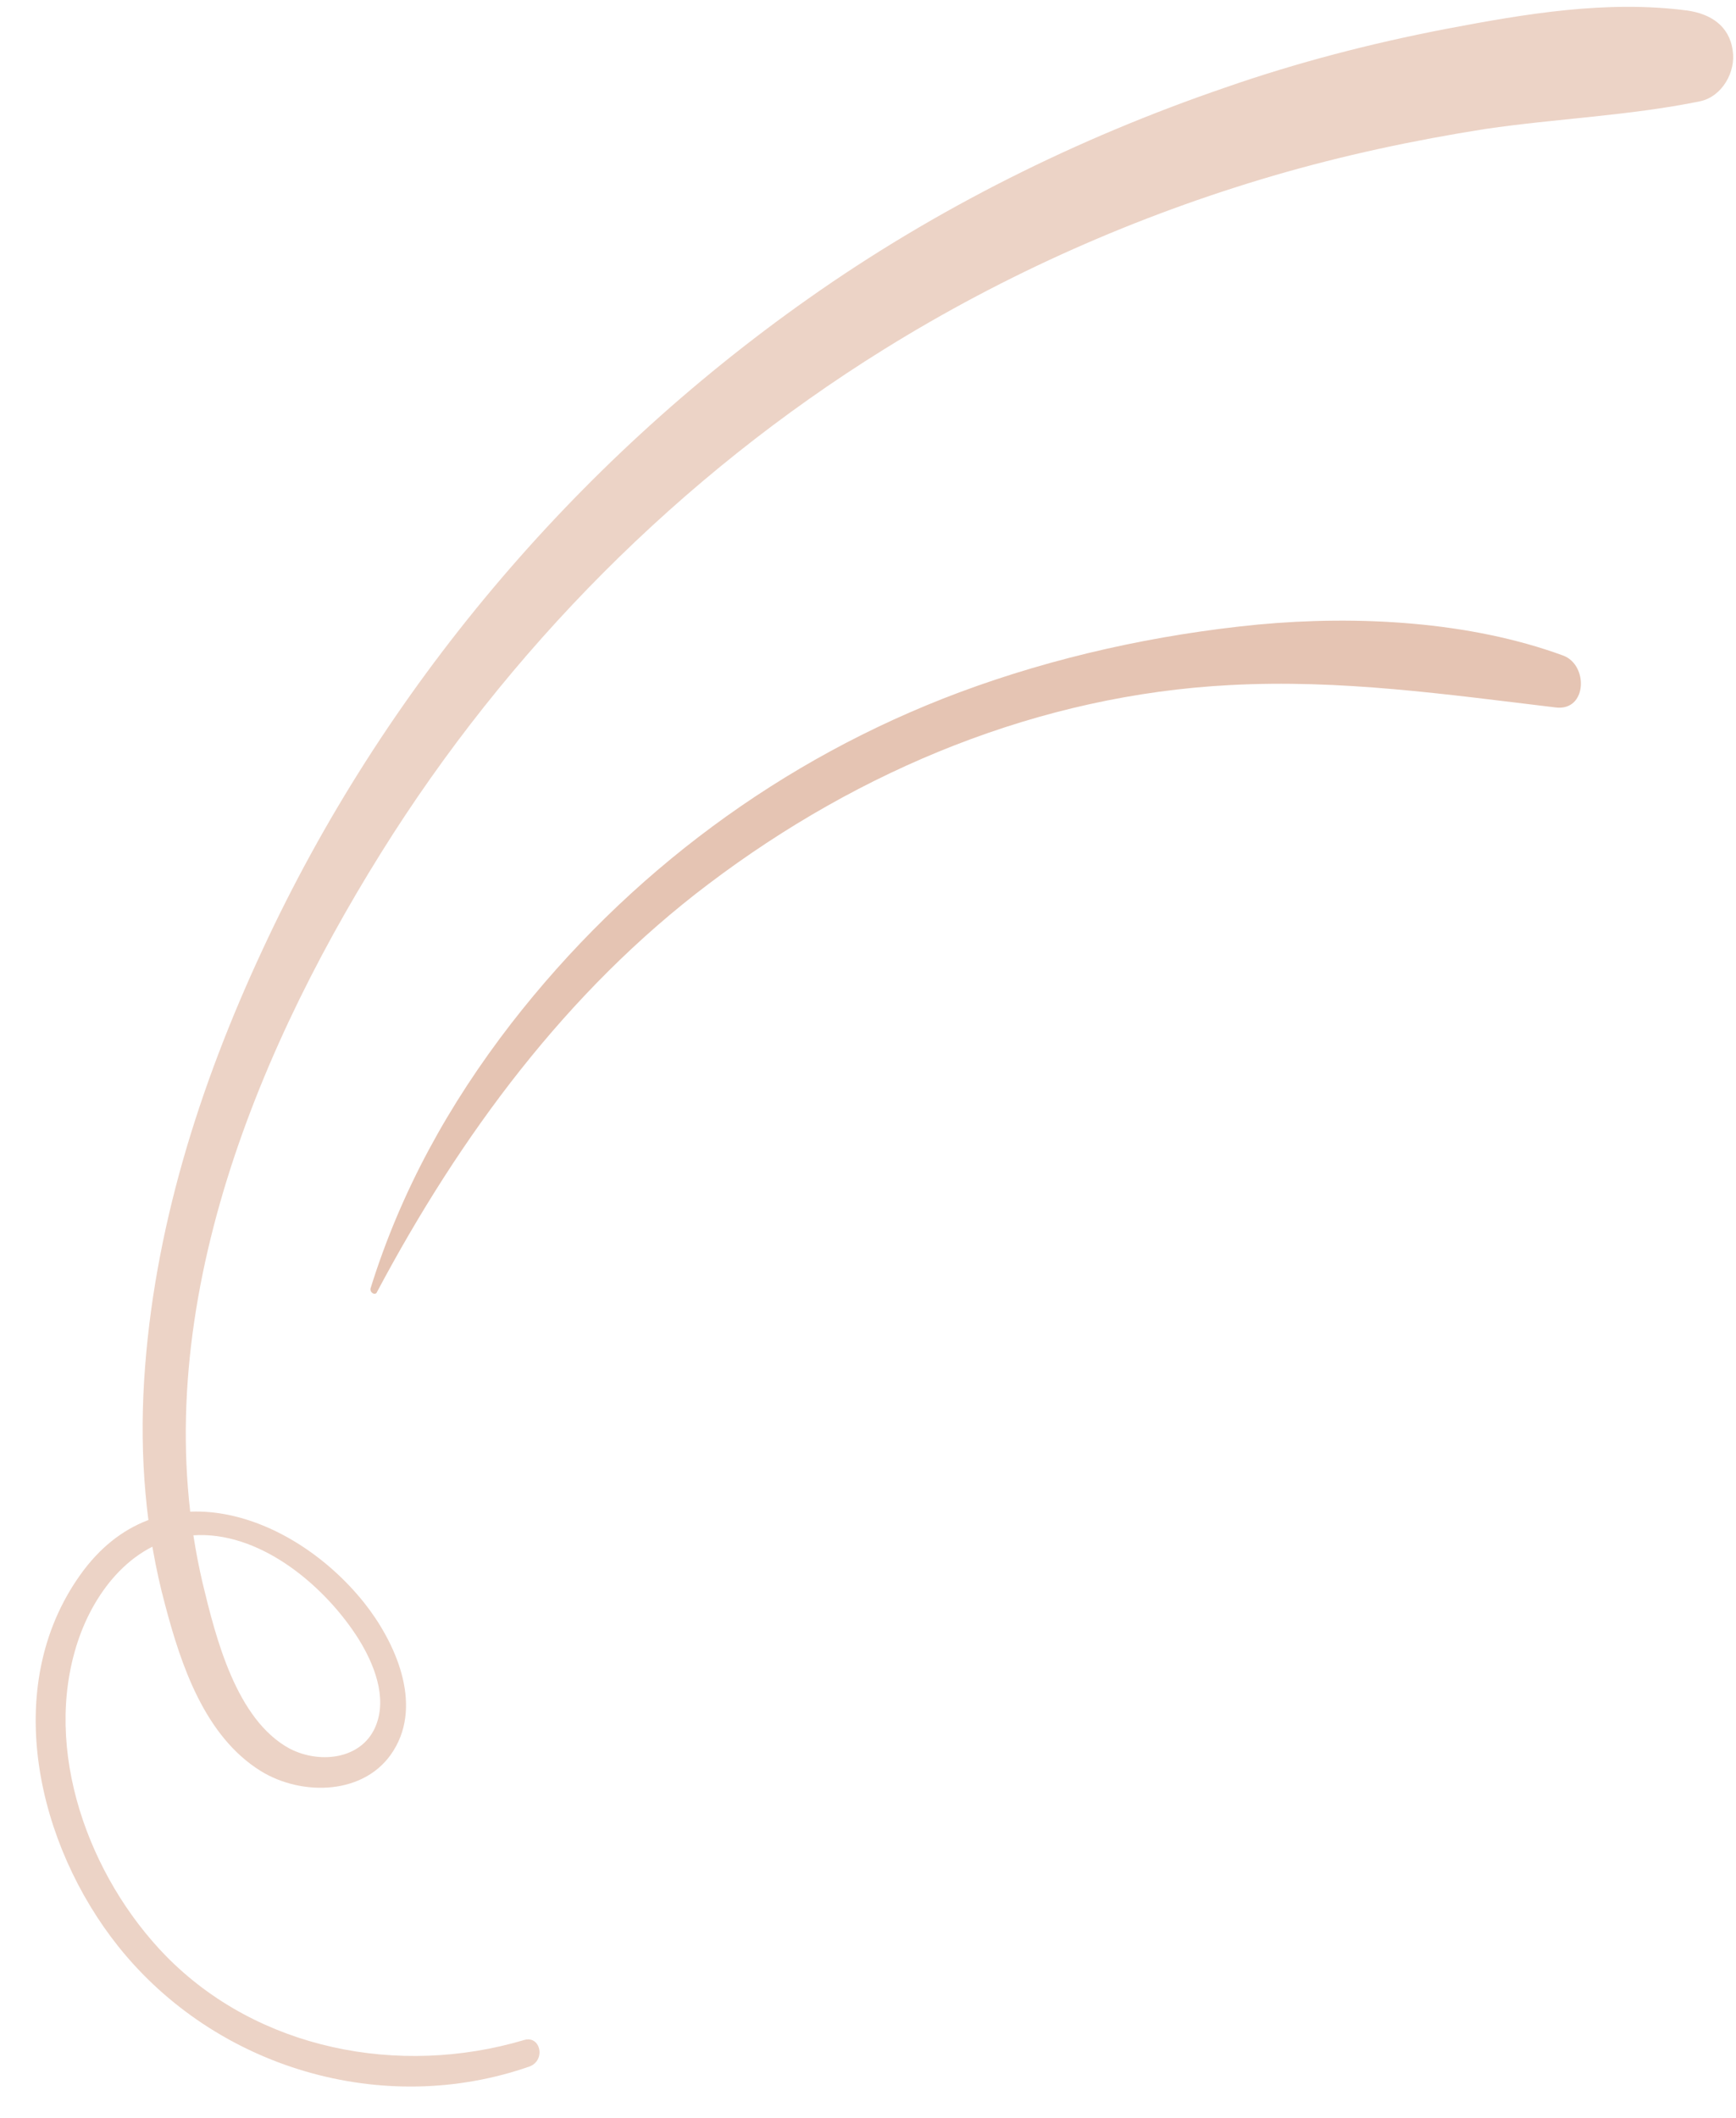
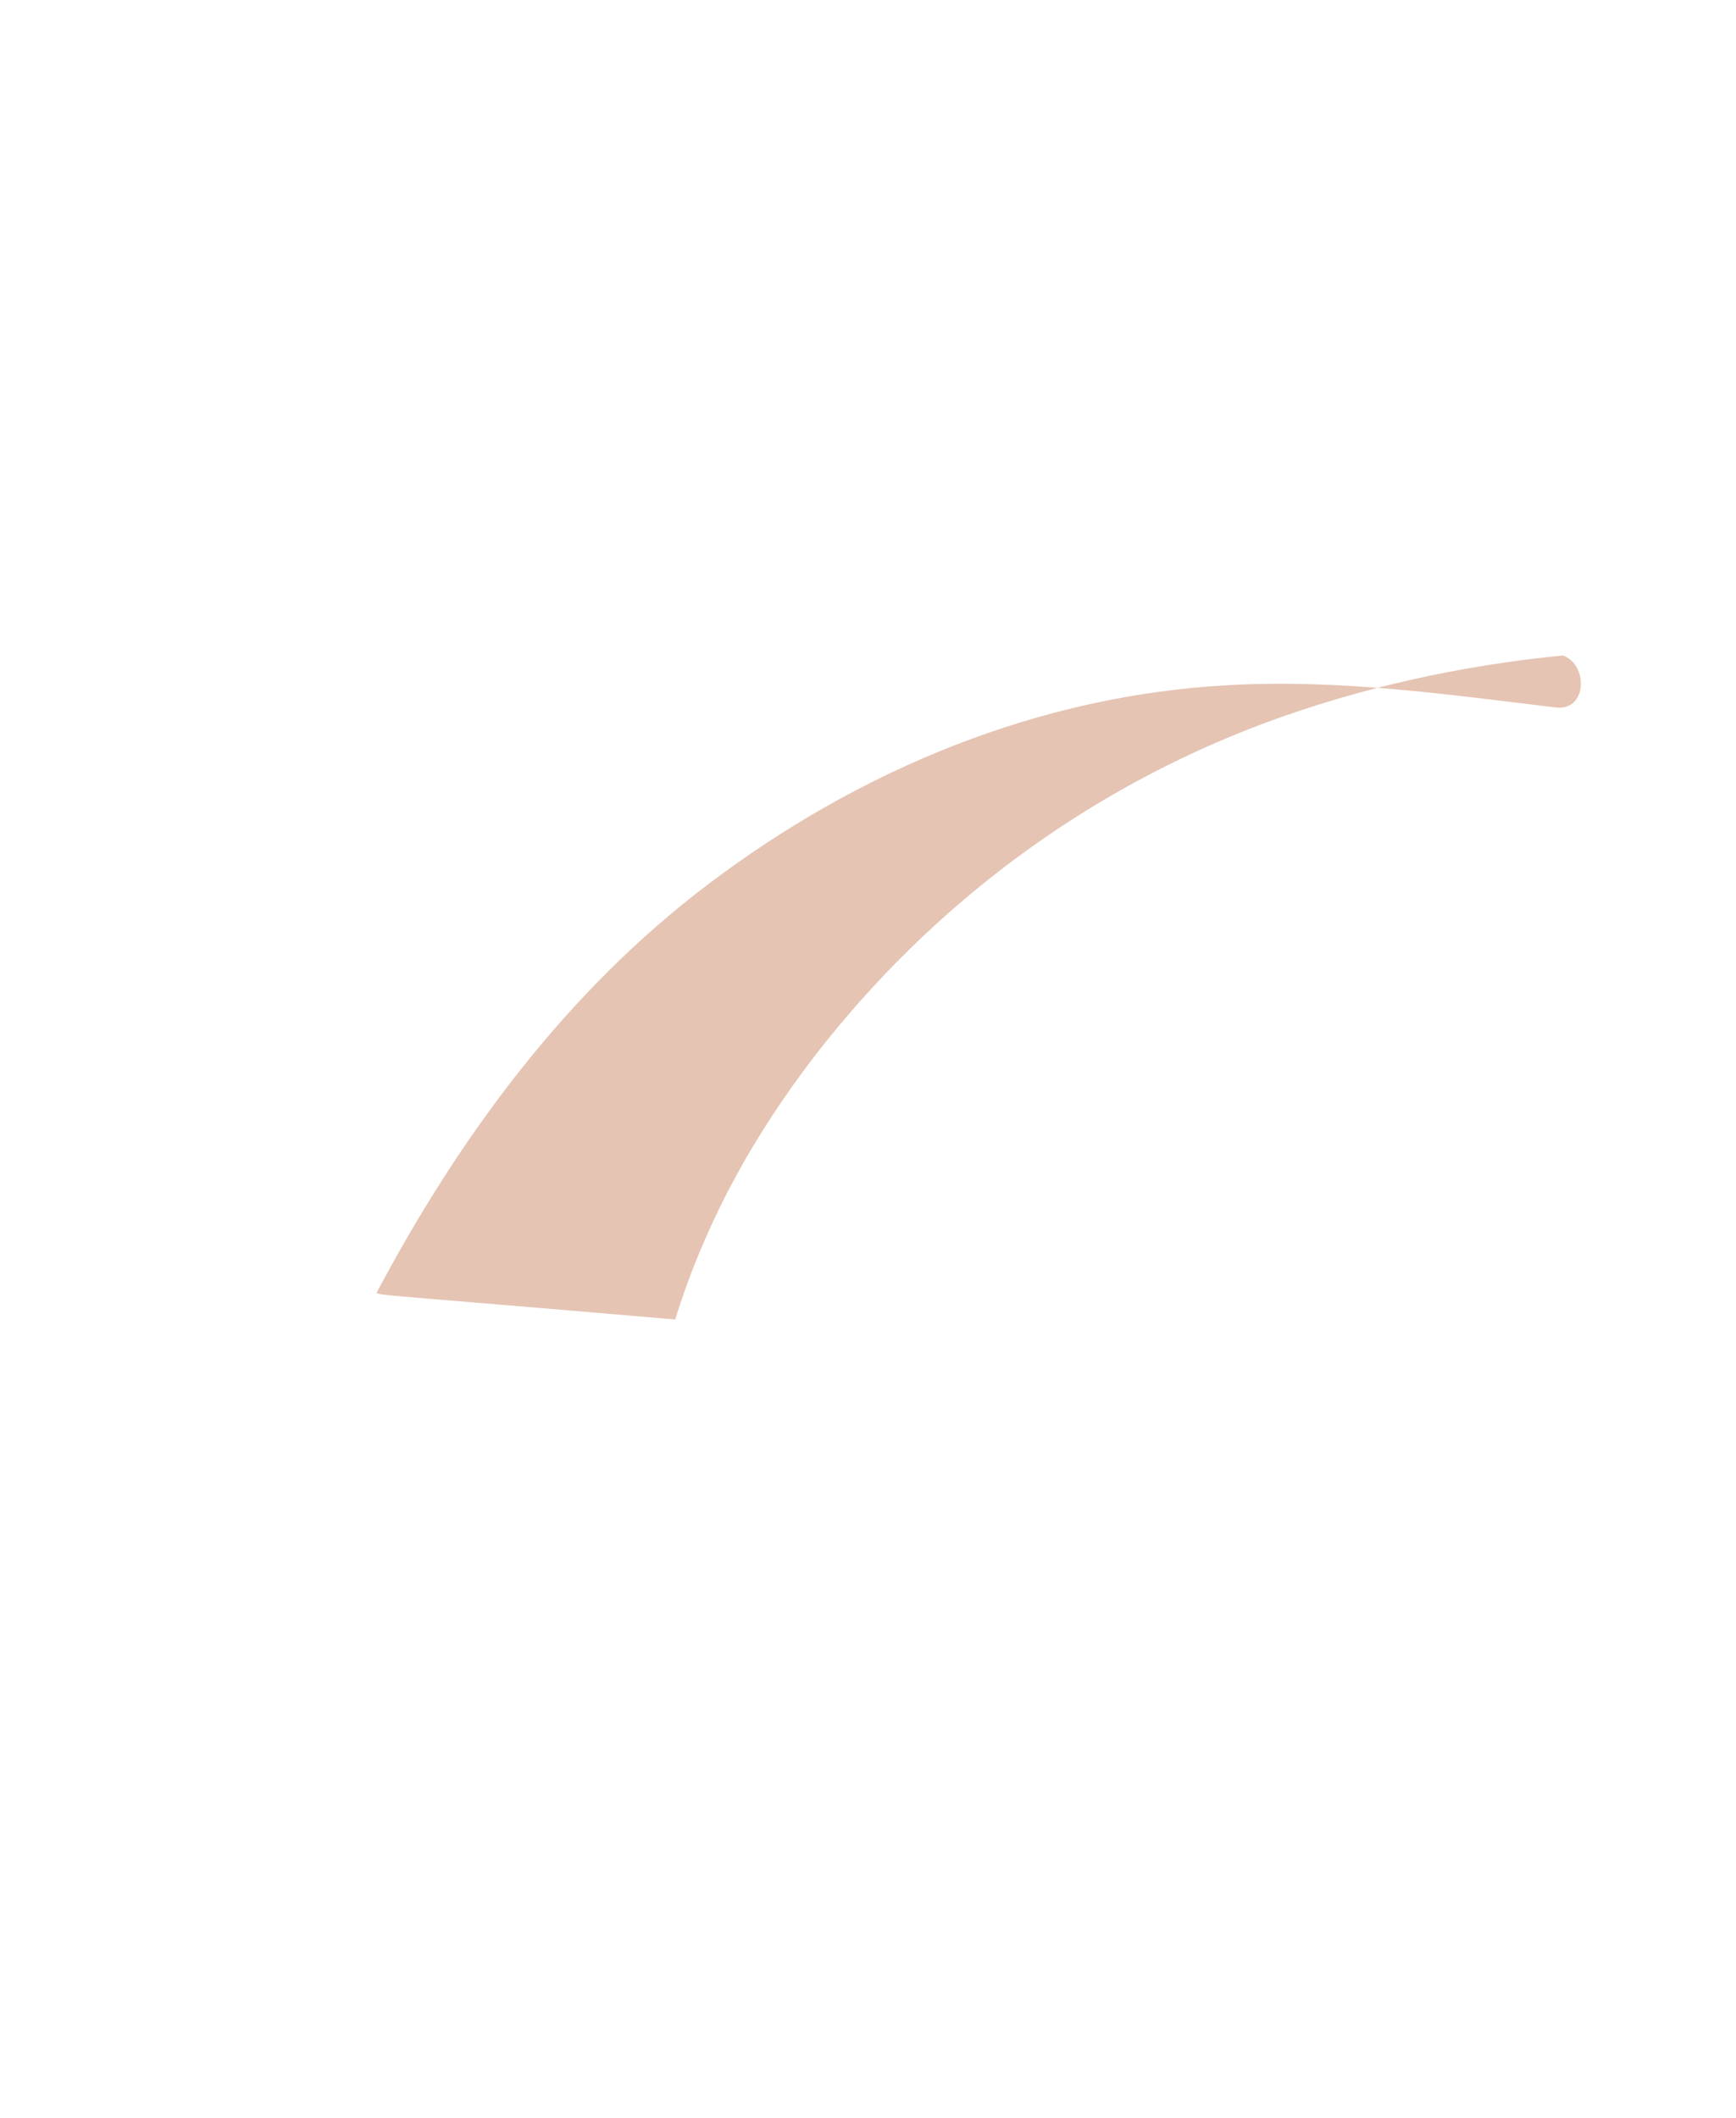
<svg xmlns="http://www.w3.org/2000/svg" fill="#000000" height="321.8" preserveAspectRatio="xMidYMid meet" version="1" viewBox="118.9 107.3 263.8 321.8" width="263.8" zoomAndPan="magnify">
  <g>
    <g id="change1_1">
-       <path d="M198.5,417.3c-18.9,5.6-40.4,1.5-54.4-12.8c-11.7-12-18.8-31.3-13.4-47.7c2.6-7.9,8.6-15.5,17.5-16.2 c9.9-0.7,19.5,7.2,24.7,15c2.4,3.6,4.7,8.7,3.4,13.1c-1.7,5.9-8.6,6.8-13.4,4.3c-8.1-4.4-11.2-16.8-13.2-25.1 c-9-38.4,7-78.8,27.1-111c19.2-30.8,45.5-57.3,76.4-76.5c18.5-11.5,38.4-20.3,59.2-26.4c10.6-3.1,21.4-5.4,32.2-7.1 c10.9-1.6,21.8-2,32.6-4.2c3.4-0.7,5.5-4.5,5-7.7c-0.5-3.8-3.4-5.6-6.9-6.1c-12.3-1.6-24.6,0.5-36.7,2.8 c-11.4,2.2-22.6,5.1-33.5,8.9c-22.5,7.7-44,18.4-63.4,32.1c-35.6,25.1-64.6,59.4-82.9,98.9c-9.6,20.6-16.6,42.7-18,65.5 c-0.7,11.4,0.2,23,3.2,34.1c2.4,9.1,6,19.9,14.5,25.2c6.3,3.9,16,3.7,20.2-3.1c4.5-7.2,0.2-16.6-4.5-22.5 c-10.9-13.6-31.3-20.8-43.1-4.2c-12.2,17.1-6.5,41.1,5.8,56.5c14.8,18.5,40.2,26,62.5,18.2C201.9,420.3,201,416.5,198.5,417.3 L198.5,417.3z" fill="#ecd3c6" />
-     </g>
+       </g>
    <g id="change2_1">
-       <path d="M176.2,303.6c12.6-23.7,28.8-45.7,50.4-62c23-17.4,50.3-28.7,79.2-30.2c16.8-0.9,32.8,1.4,49.5,3.4 c4.8,0.6,5-6.5,1.1-7.9c-14.2-5.2-31.2-6.1-46.3-4.7c-15.4,1.5-30.9,4.9-45.4,10.3c-27,10.1-50.4,27.5-68.1,50.3 c-9.5,12.3-16.8,25.5-21.4,40.3C175.1,303.8,176,304.2,176.2,303.6L176.2,303.6z" fill="#e5c4b3" />
+       <path d="M176.2,303.6c12.6-23.7,28.8-45.7,50.4-62c23-17.4,50.3-28.7,79.2-30.2c16.8-0.9,32.8,1.4,49.5,3.4 c4.8,0.6,5-6.5,1.1-7.9c-15.4,1.5-30.9,4.9-45.4,10.3c-27,10.1-50.4,27.5-68.1,50.3 c-9.5,12.3-16.8,25.5-21.4,40.3C175.1,303.8,176,304.2,176.2,303.6L176.2,303.6z" fill="#e5c4b3" />
    </g>
  </g>
</svg>